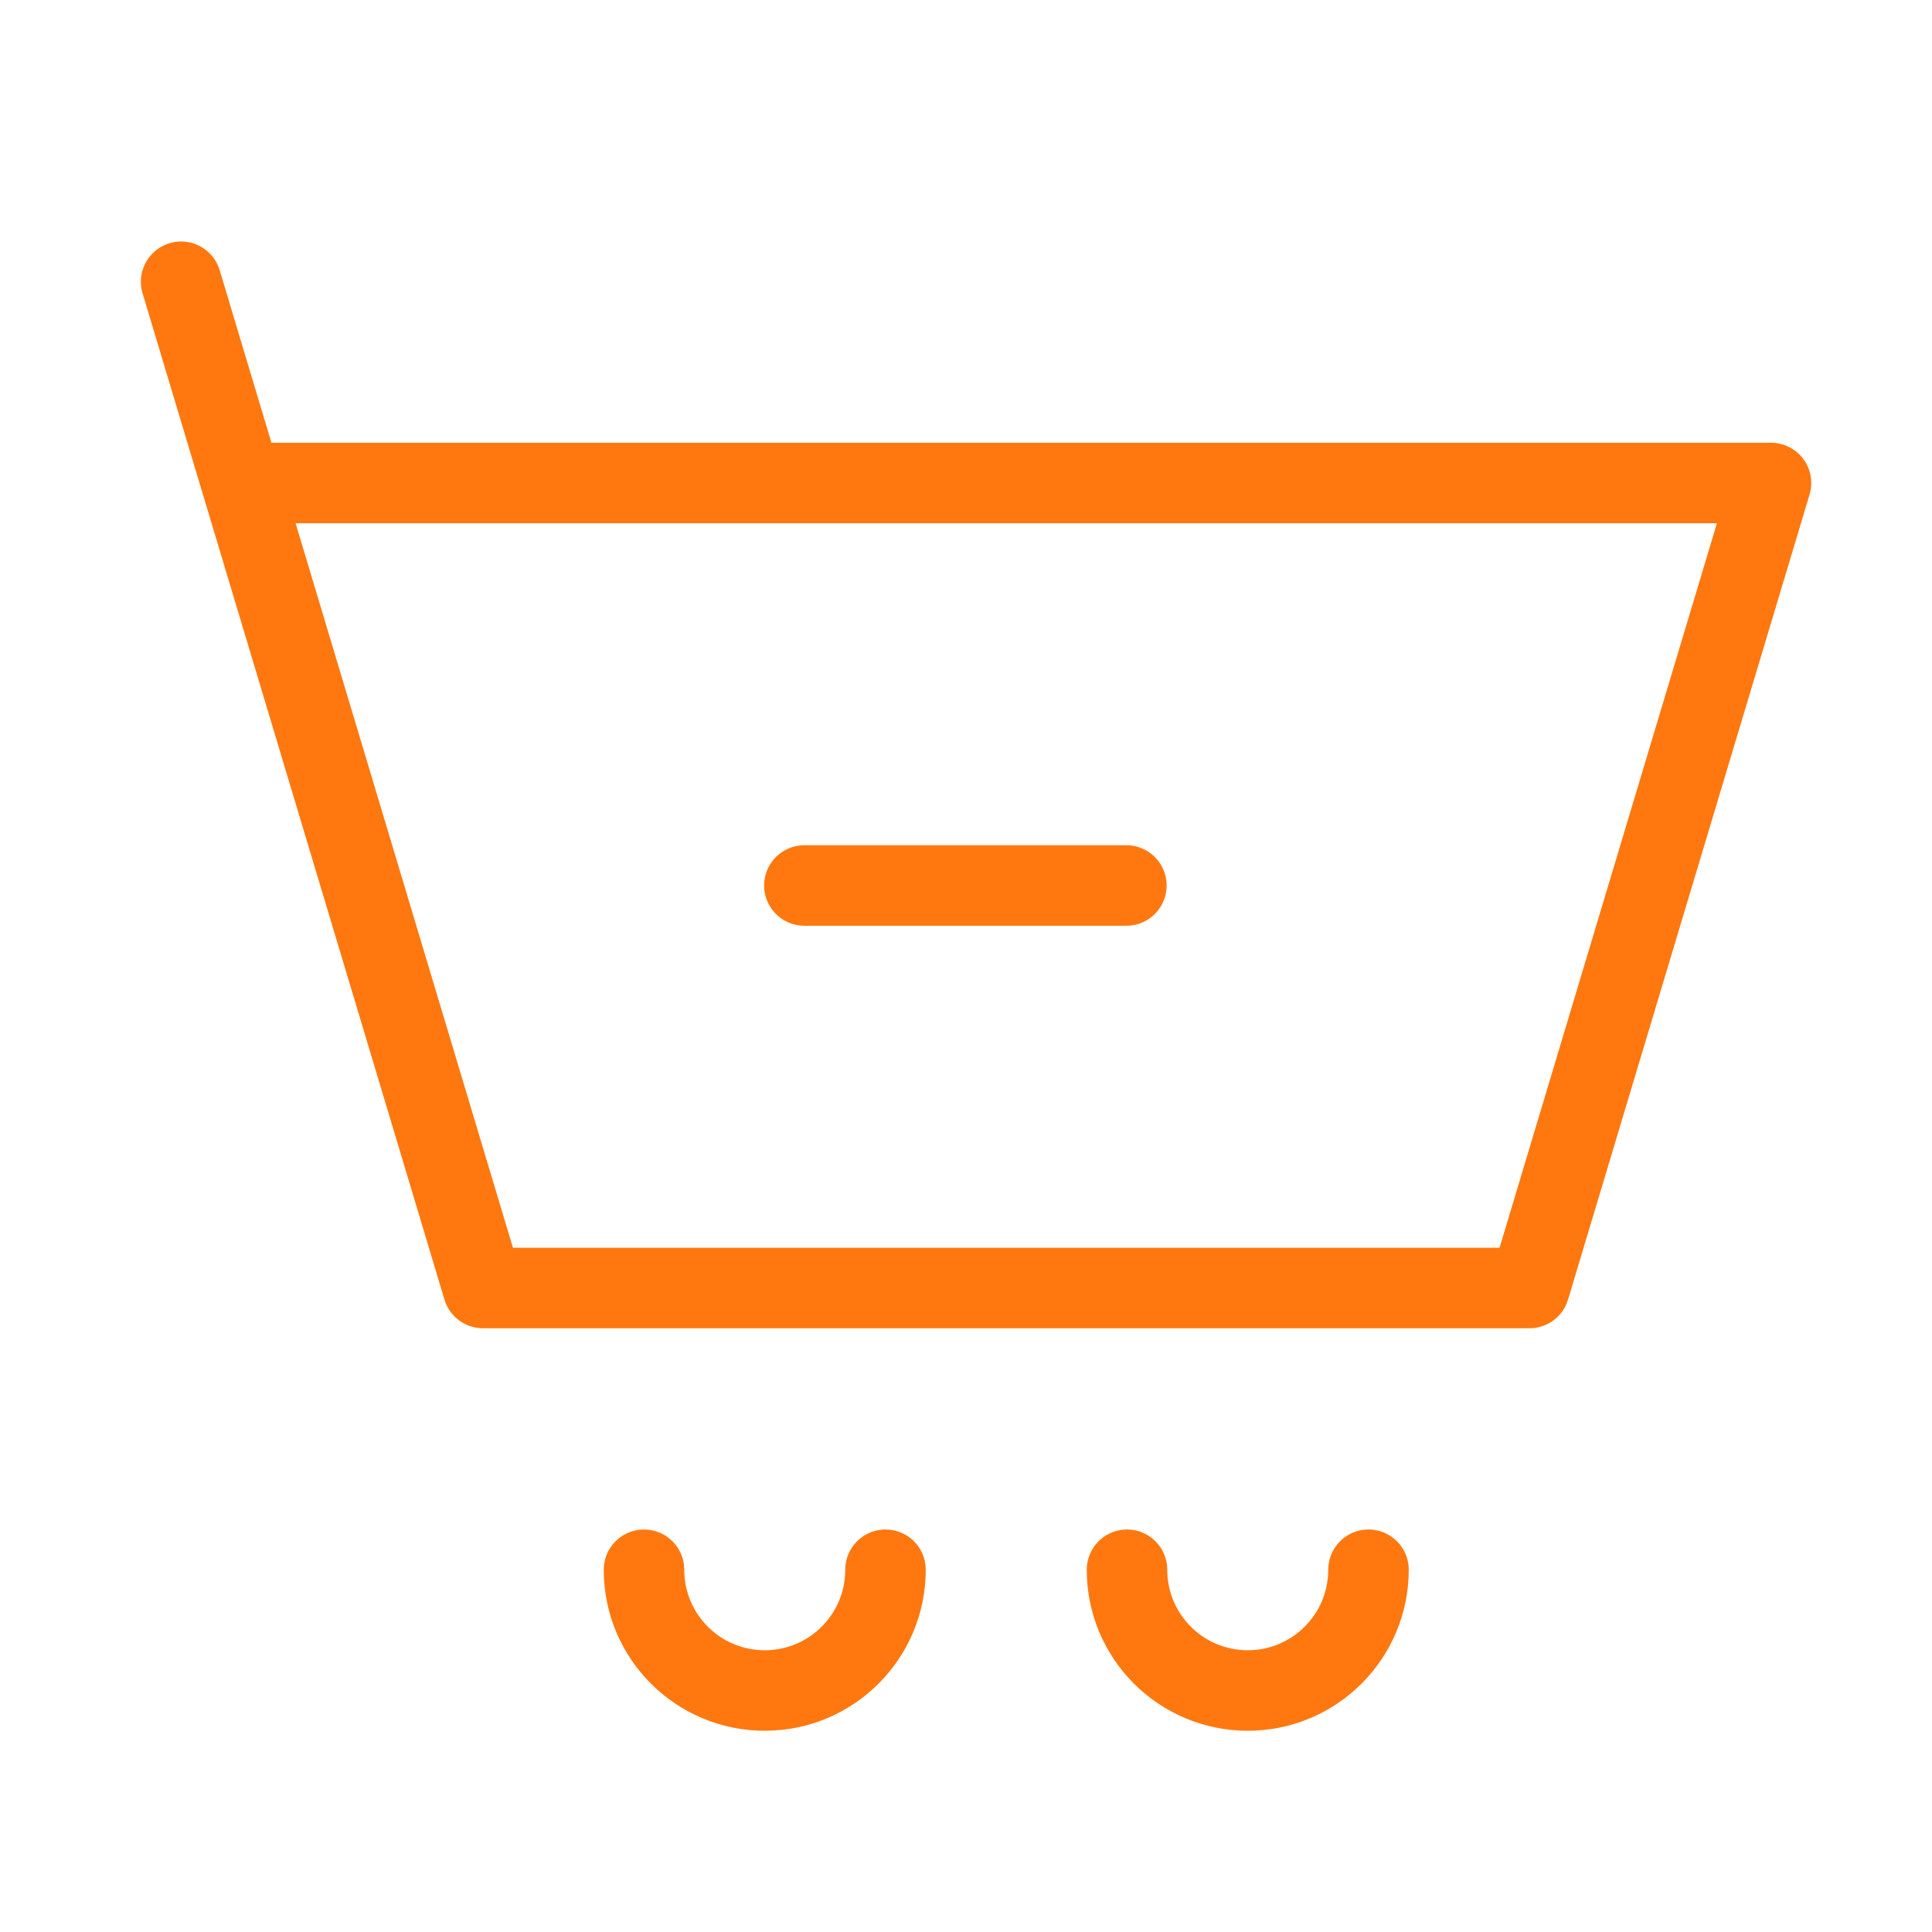
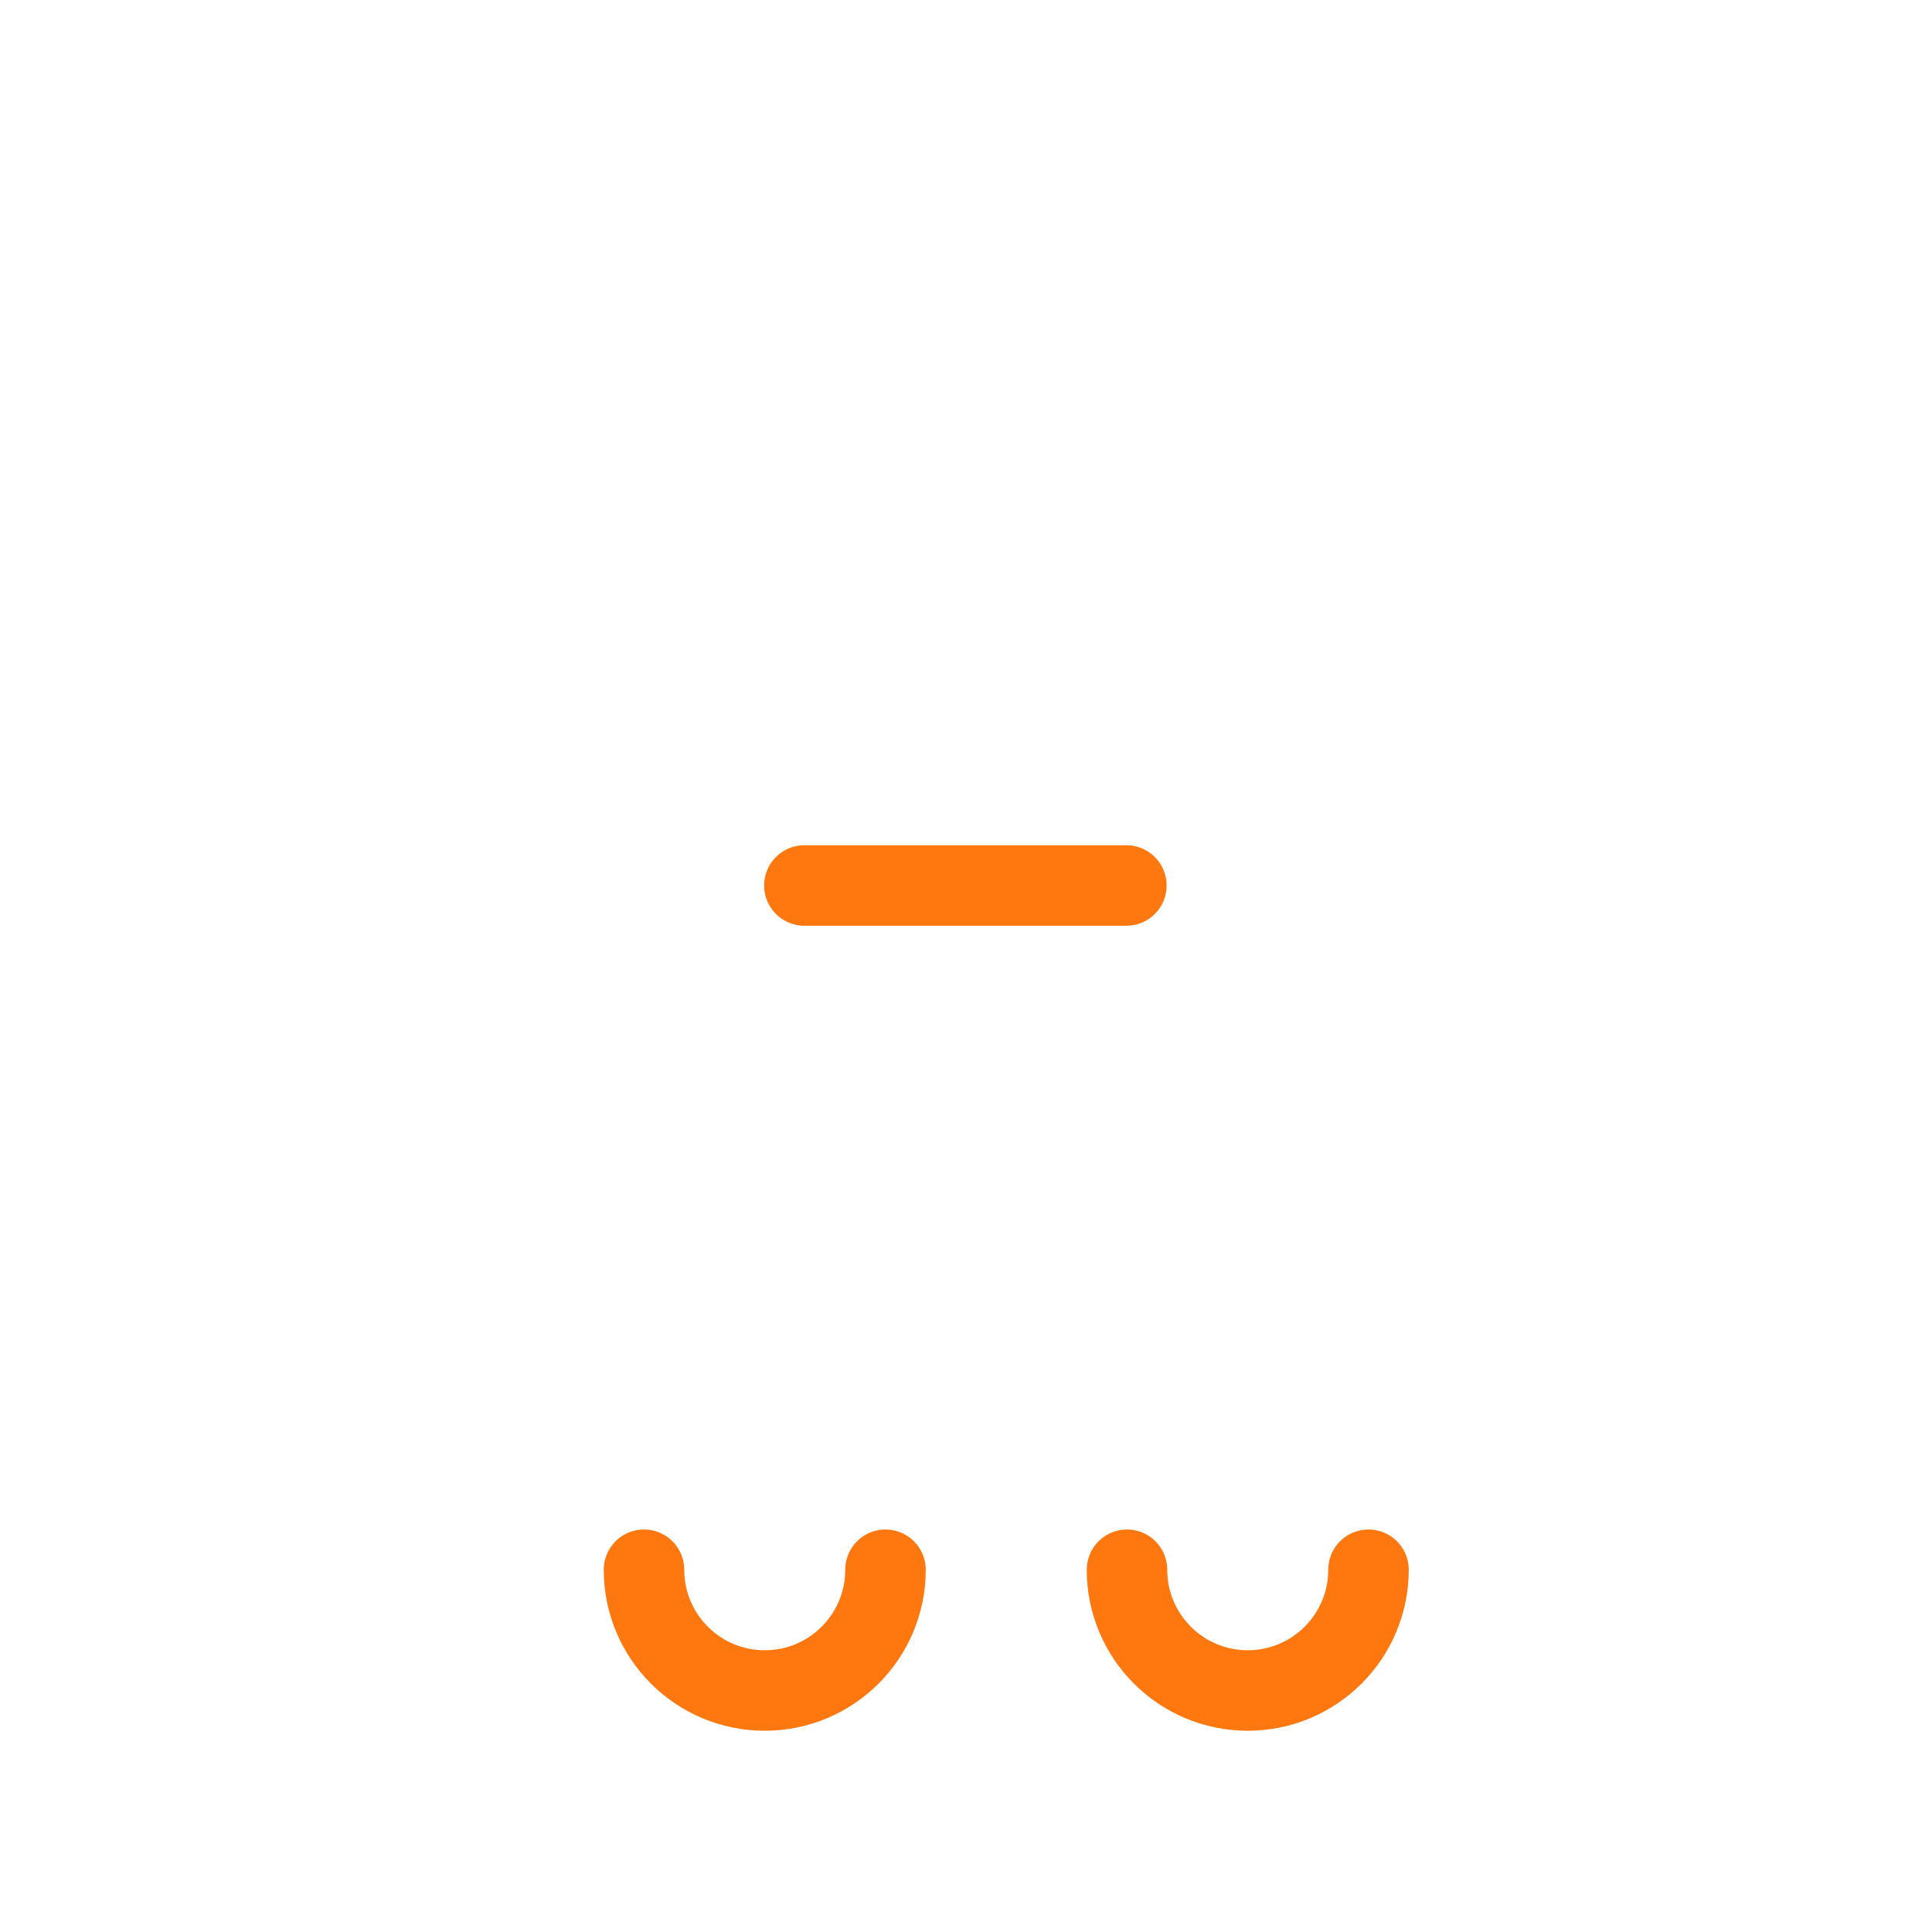
<svg xmlns="http://www.w3.org/2000/svg" width="96" height="96" viewBox="0 0 96 96" fill="none">
  <g id="remove-from-cart">
-     <path id="Ellipse 2" d="M12 24H88L76 64H24L12 24ZM12 24L9 14" stroke="#FF780F" stroke-width="4" stroke-linecap="round" stroke-linejoin="round" />
    <path id="Vector" d="M39.969 44H55.969" stroke="#FF780F" stroke-width="4" stroke-linecap="round" stroke-linejoin="round" />
    <path id="Vector_2" d="M44 78C44 81.314 41.314 84 38 84C34.686 84 32 81.314 32 78" stroke="#FF780F" stroke-width="4" stroke-linecap="round" stroke-linejoin="round" />
    <path id="Vector_3" d="M68 78C68 81.314 65.314 84 62 84C58.686 84 56 81.314 56 78" stroke="#FF780F" stroke-width="4" stroke-linecap="round" stroke-linejoin="round" />
  </g>
</svg>